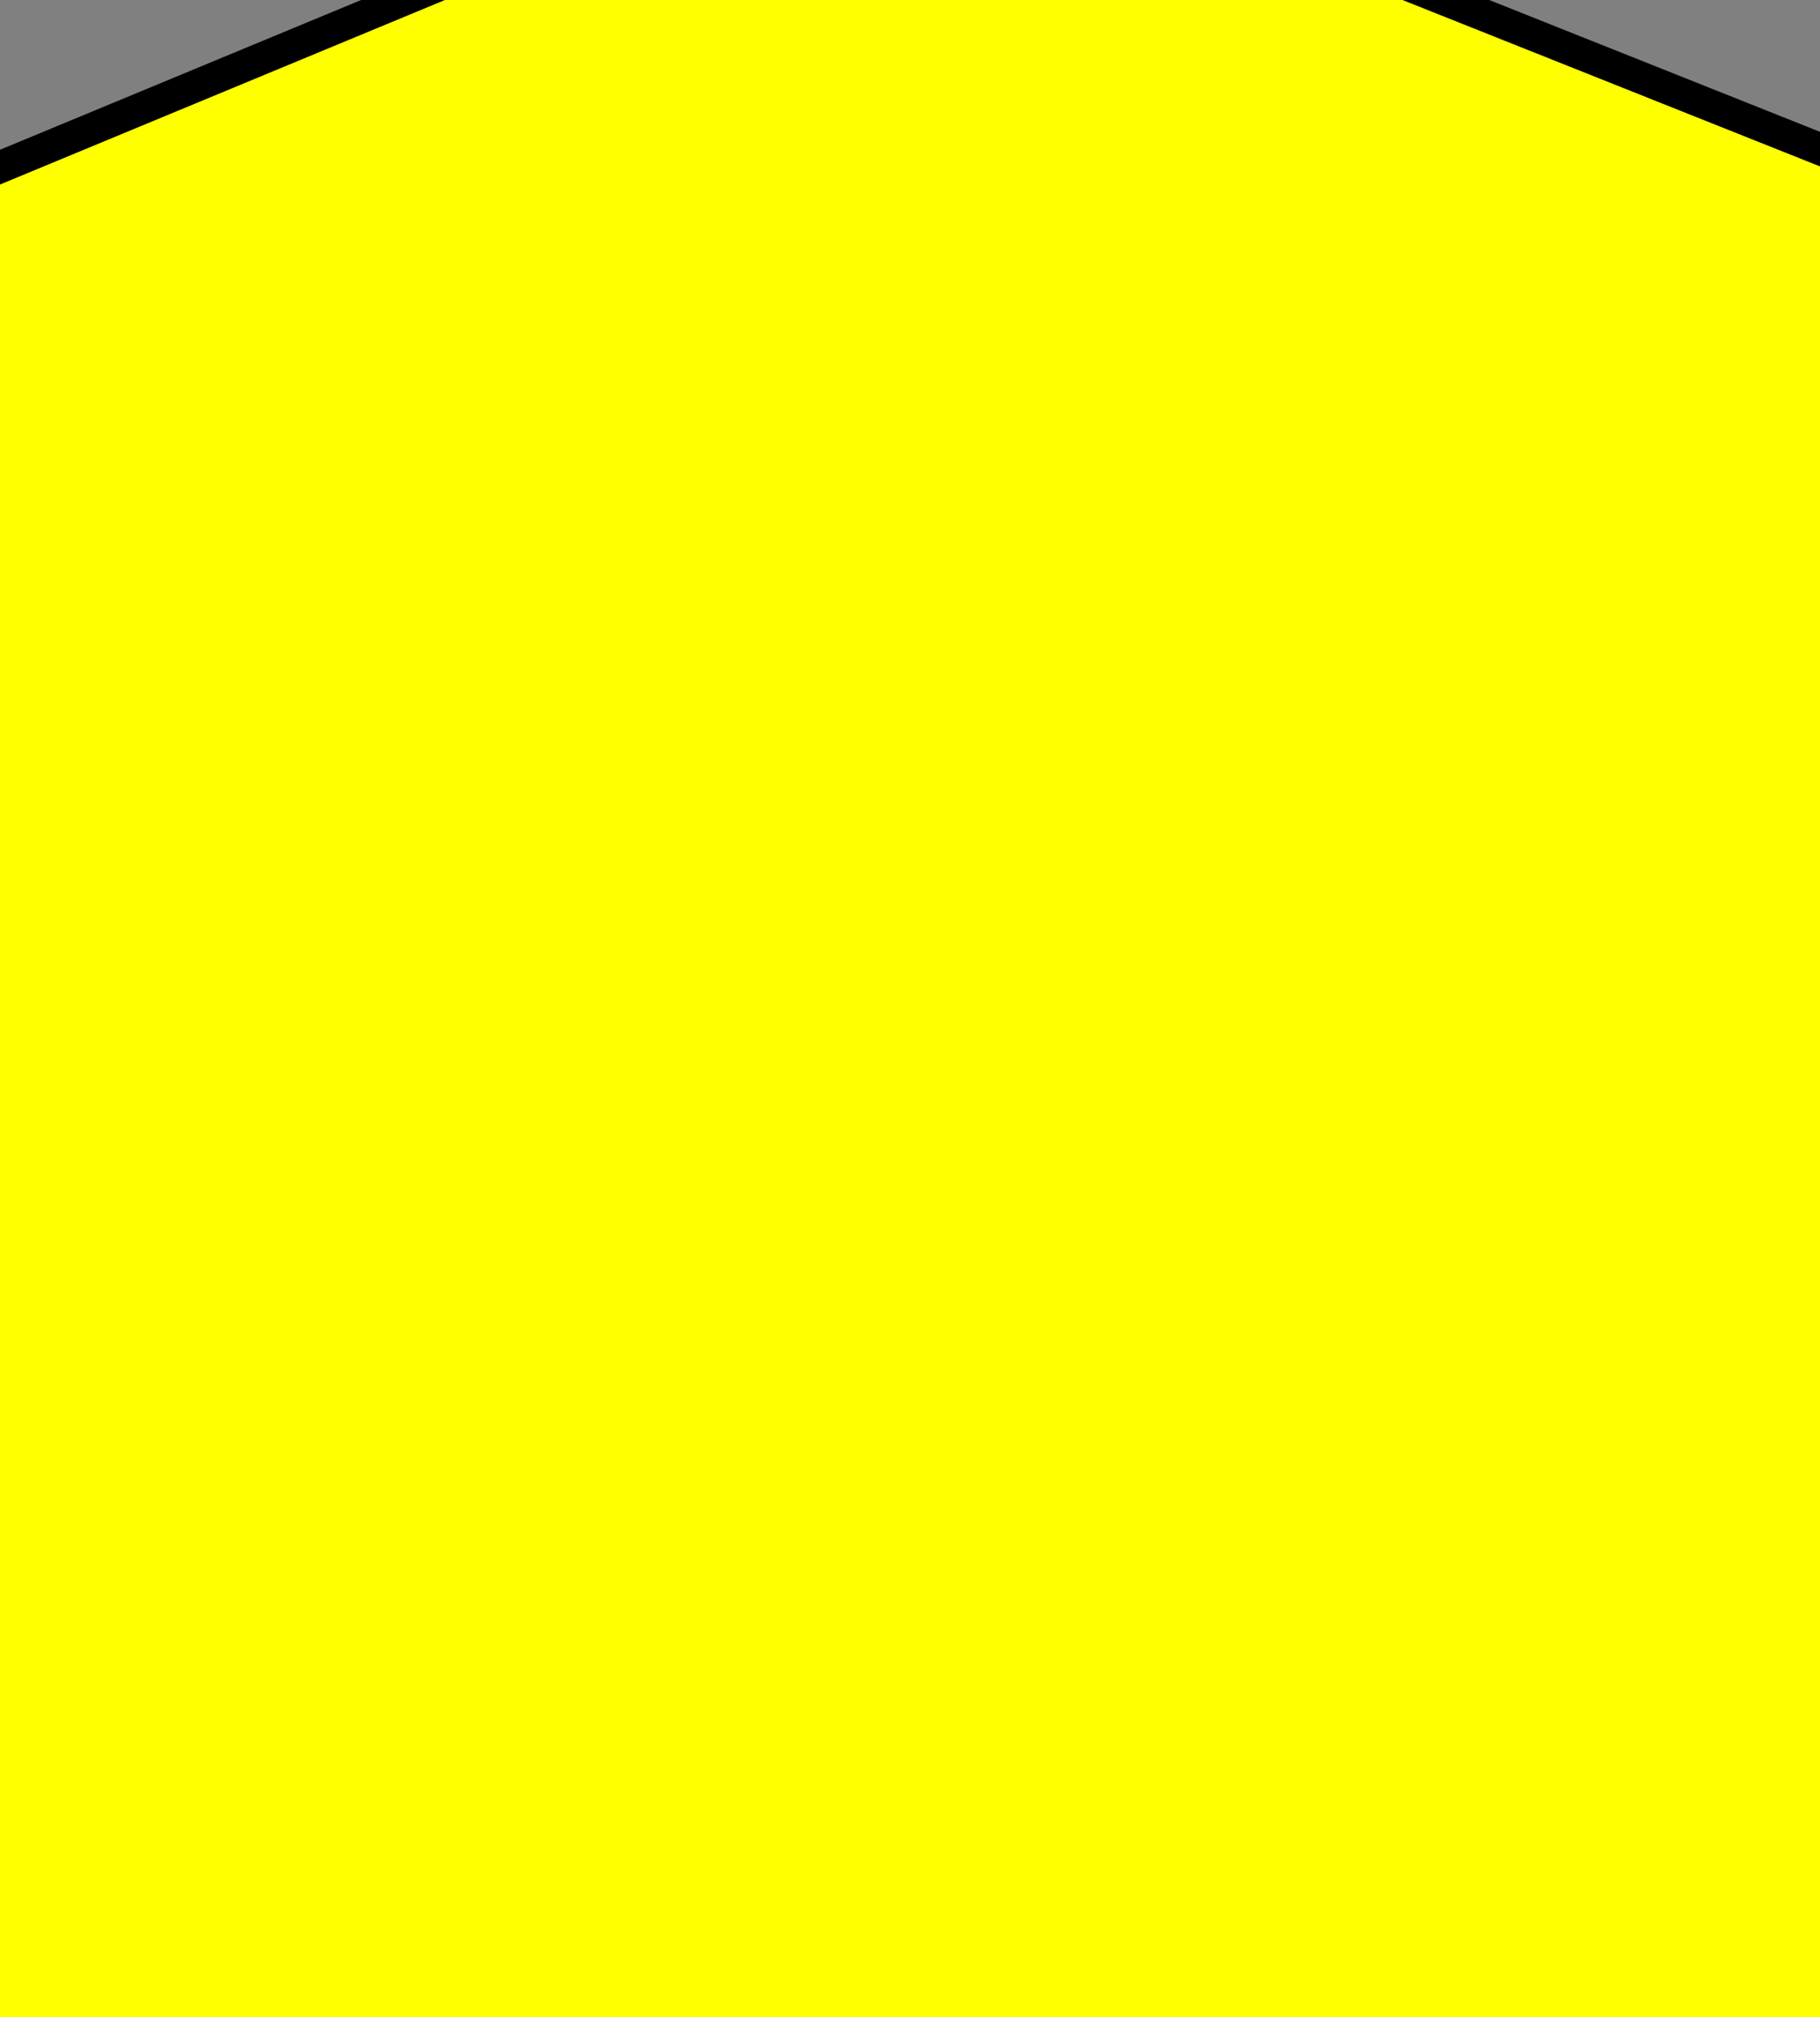
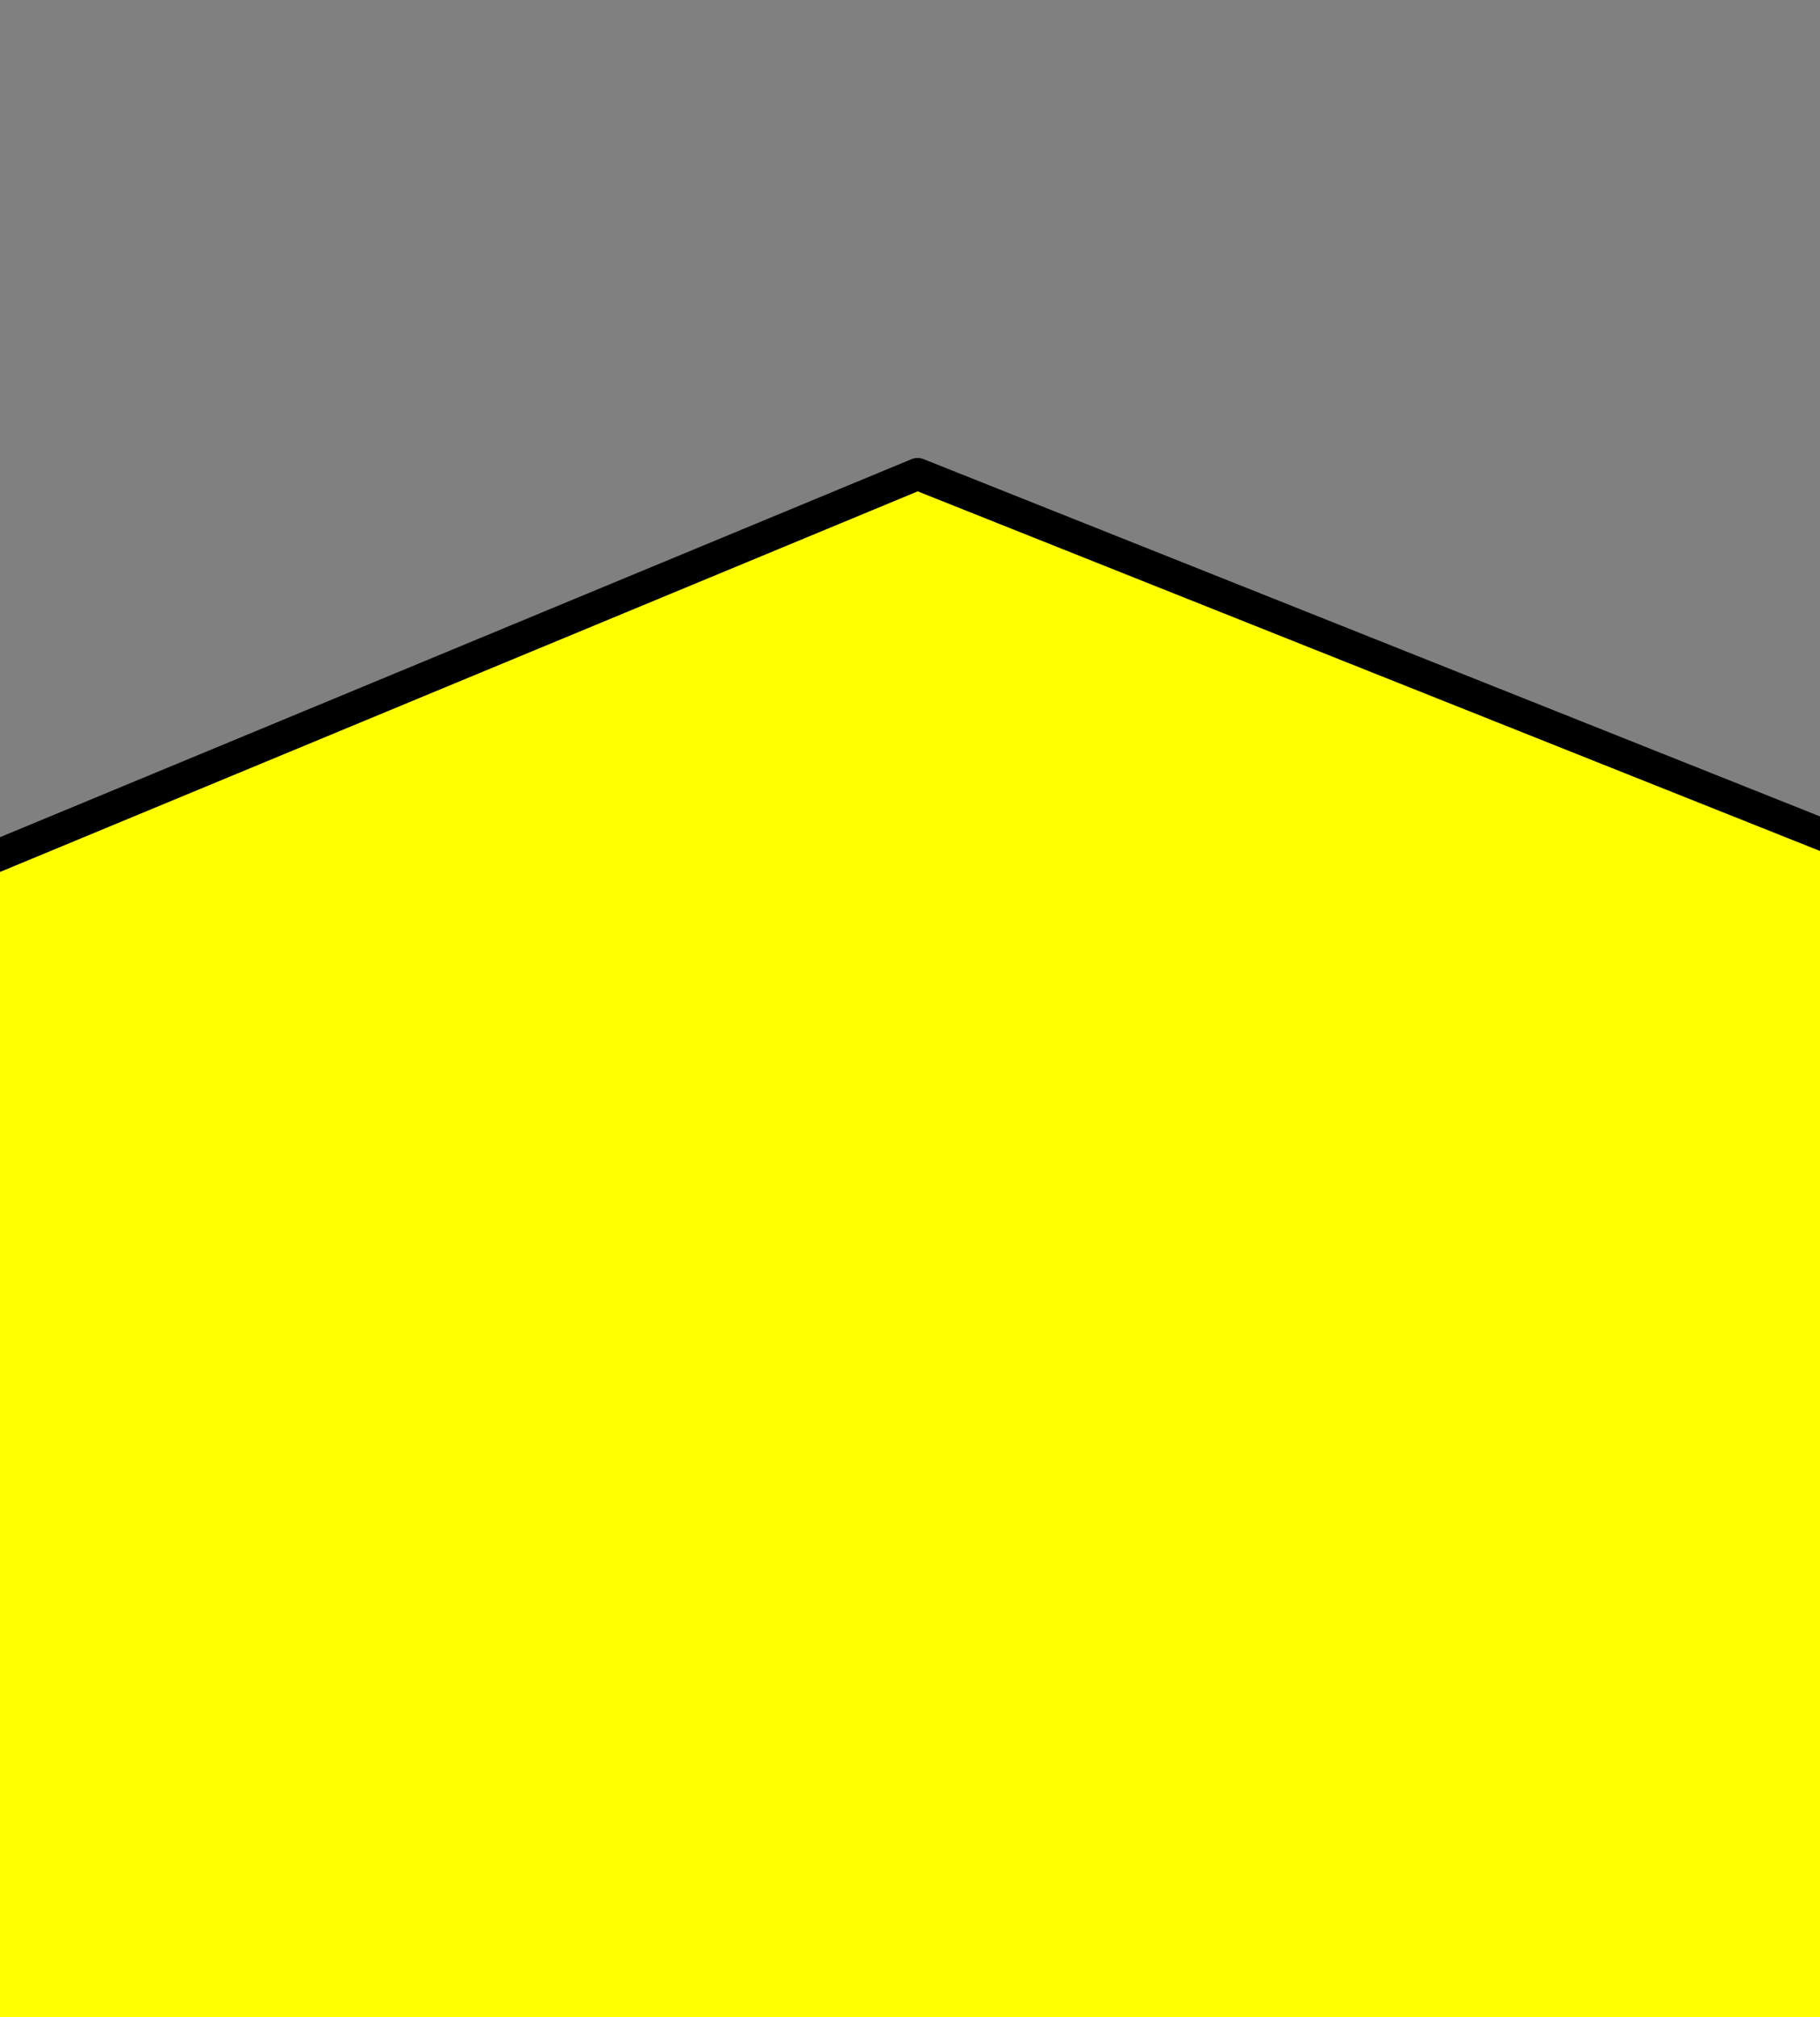
<svg xmlns="http://www.w3.org/2000/svg" width="566.812" height="628.125">
  <rect width="100%" height="100%" fill="#808080" stroke="none" />
  <title>yellow house outline</title>
  <g>
    <title>Layer 1</title>
    <g transform="rotate(-0.294 288.317 303.56)" id="layer1">
-       <path d="m996.682,221.184l0.041,111.523l-88.74,-33.369l0,373.787l-1232.177,0l0,-380.476l-95.896,40.058l4.89,-112.016l82.898,-38.164l1.031,0l0,-213.593l149.092,0l0,156.607l468.746,-191.546l710.115,287.188z" id="rect3464" stroke-miterlimit="4" stroke-linejoin="round" stroke-linecap="round" stroke-width="10" stroke="#000000" fill="#ffff00" />
+       <path d="m996.682,221.184l0.041,111.523l-88.74,-33.369l0,373.787l-1232.177,0l0,-380.476l-95.896,40.058l4.89,-112.016l82.898,-38.164l1.031,0l149.092,0l0,156.607l468.746,-191.546l710.115,287.188z" id="rect3464" stroke-miterlimit="4" stroke-linejoin="round" stroke-linecap="round" stroke-width="10" stroke="#000000" fill="#ffff00" />
    </g>
  </g>
</svg>